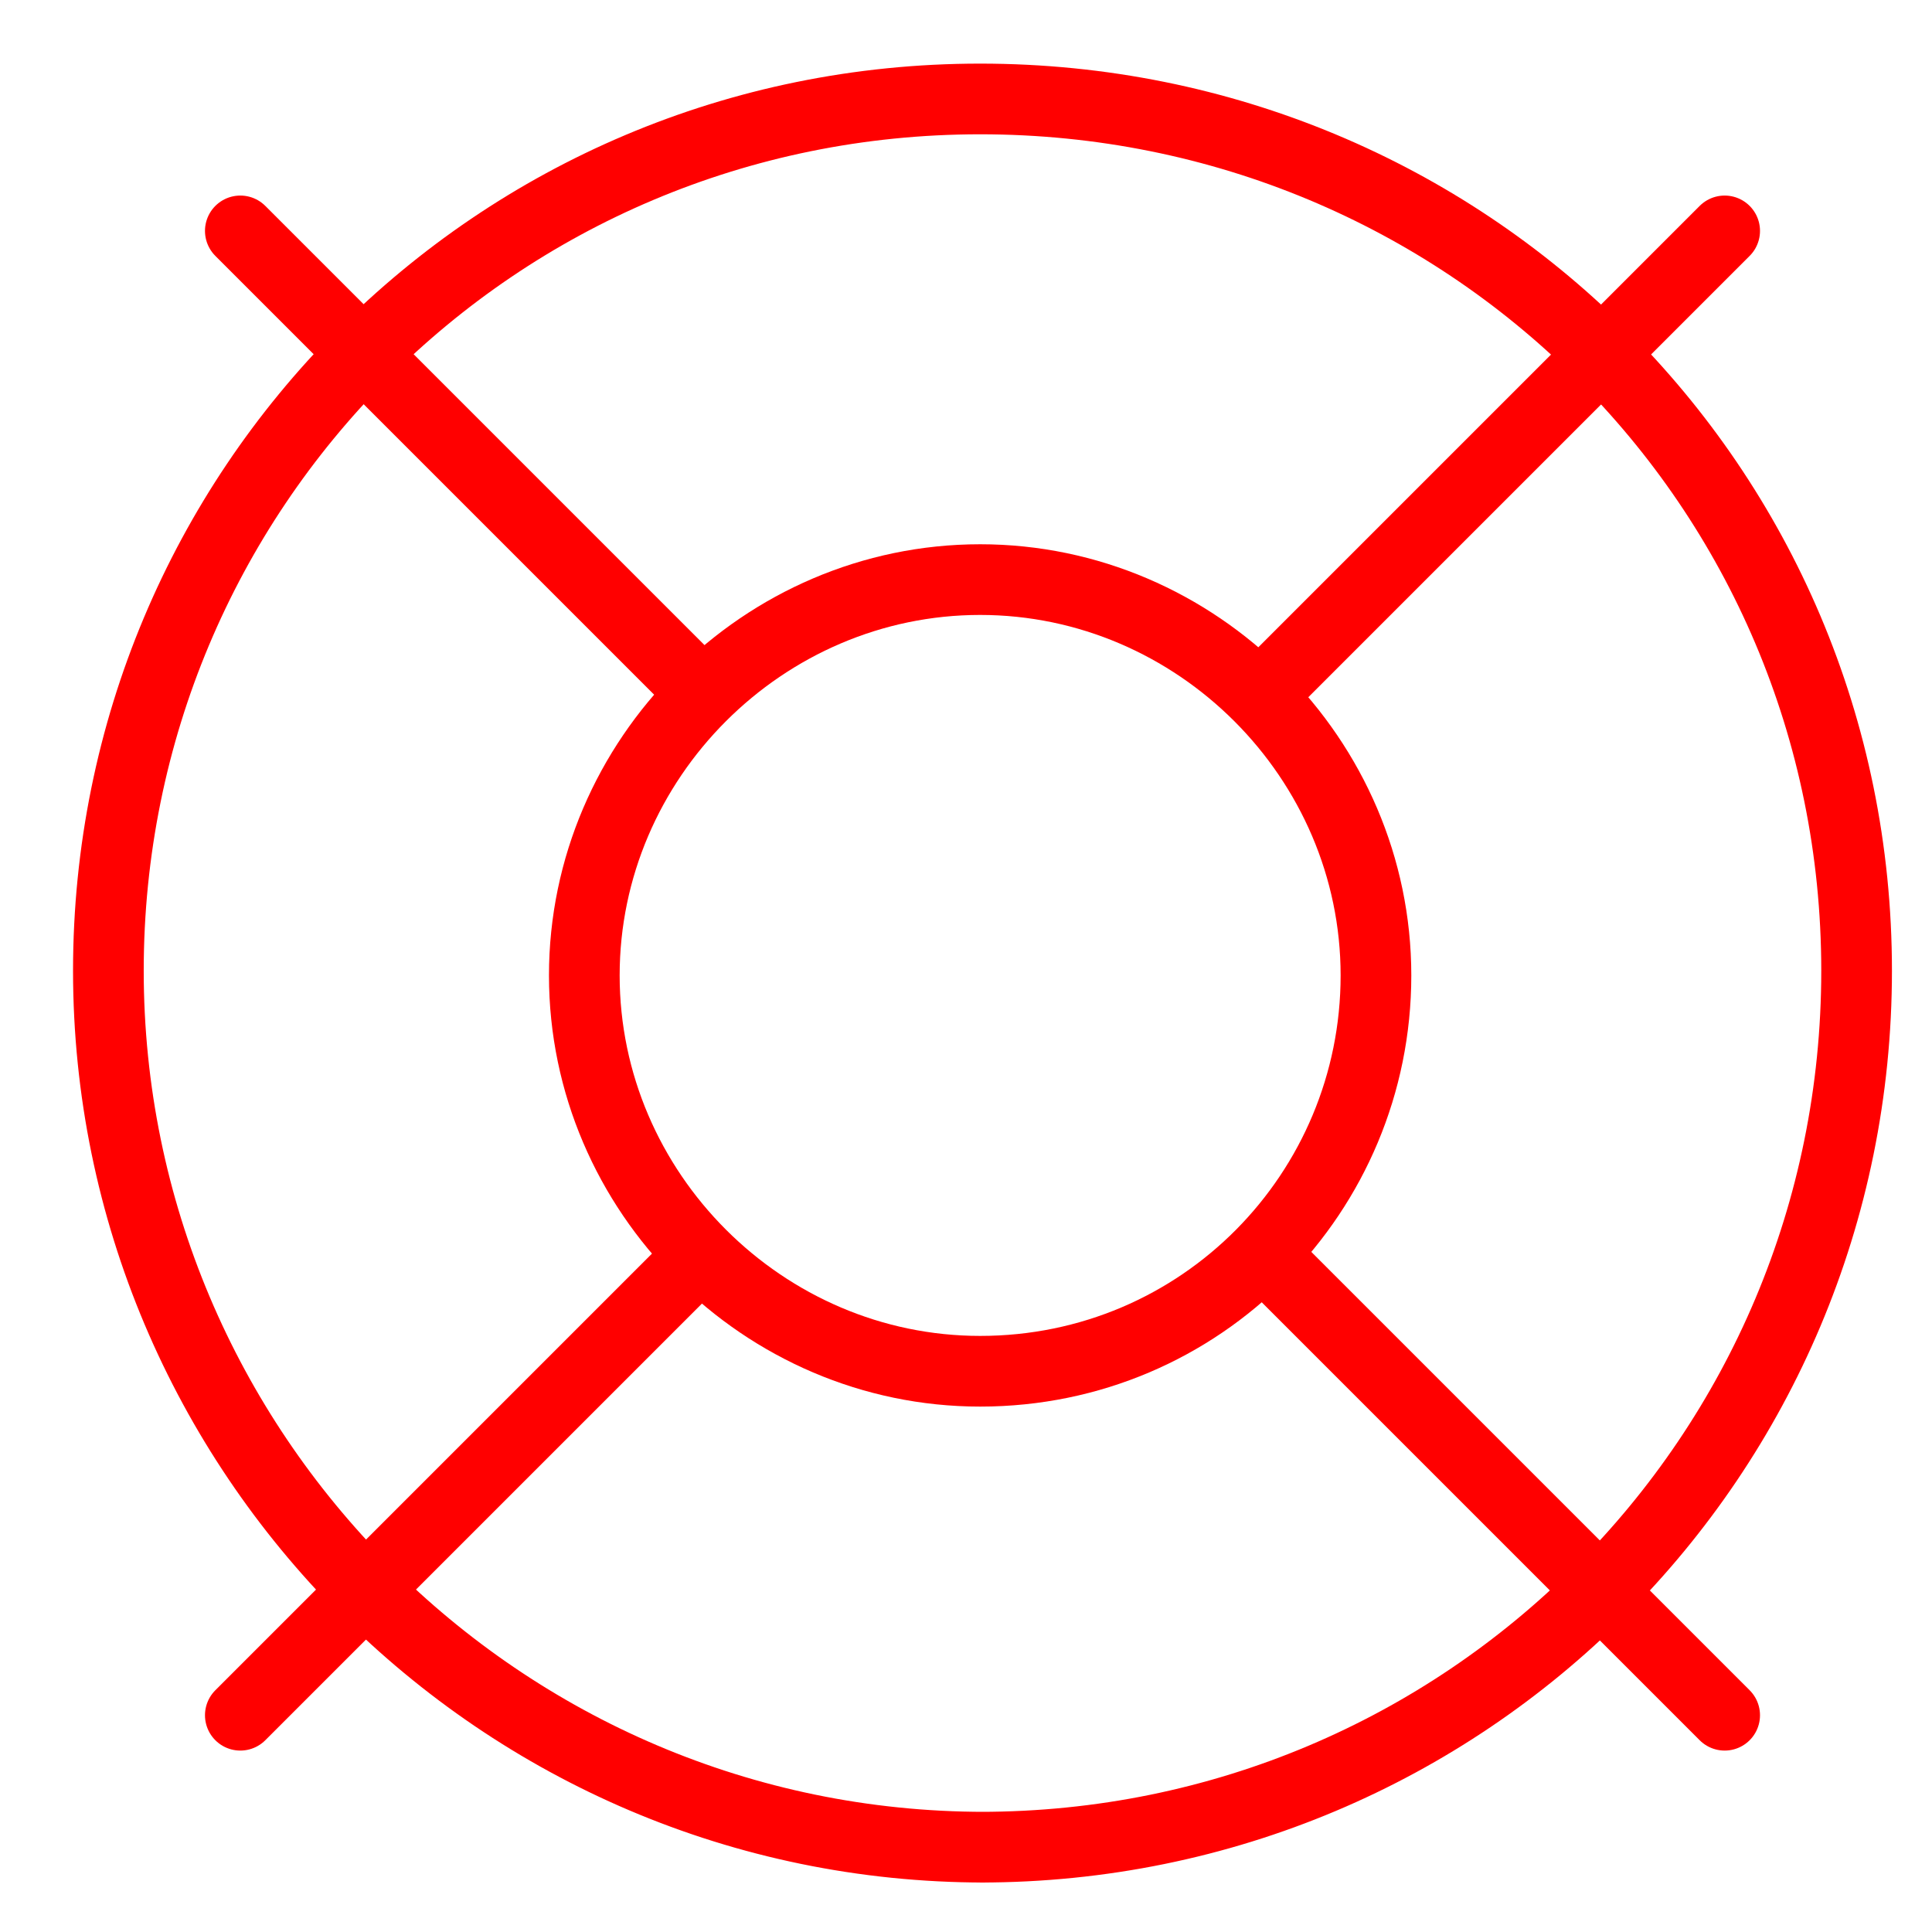
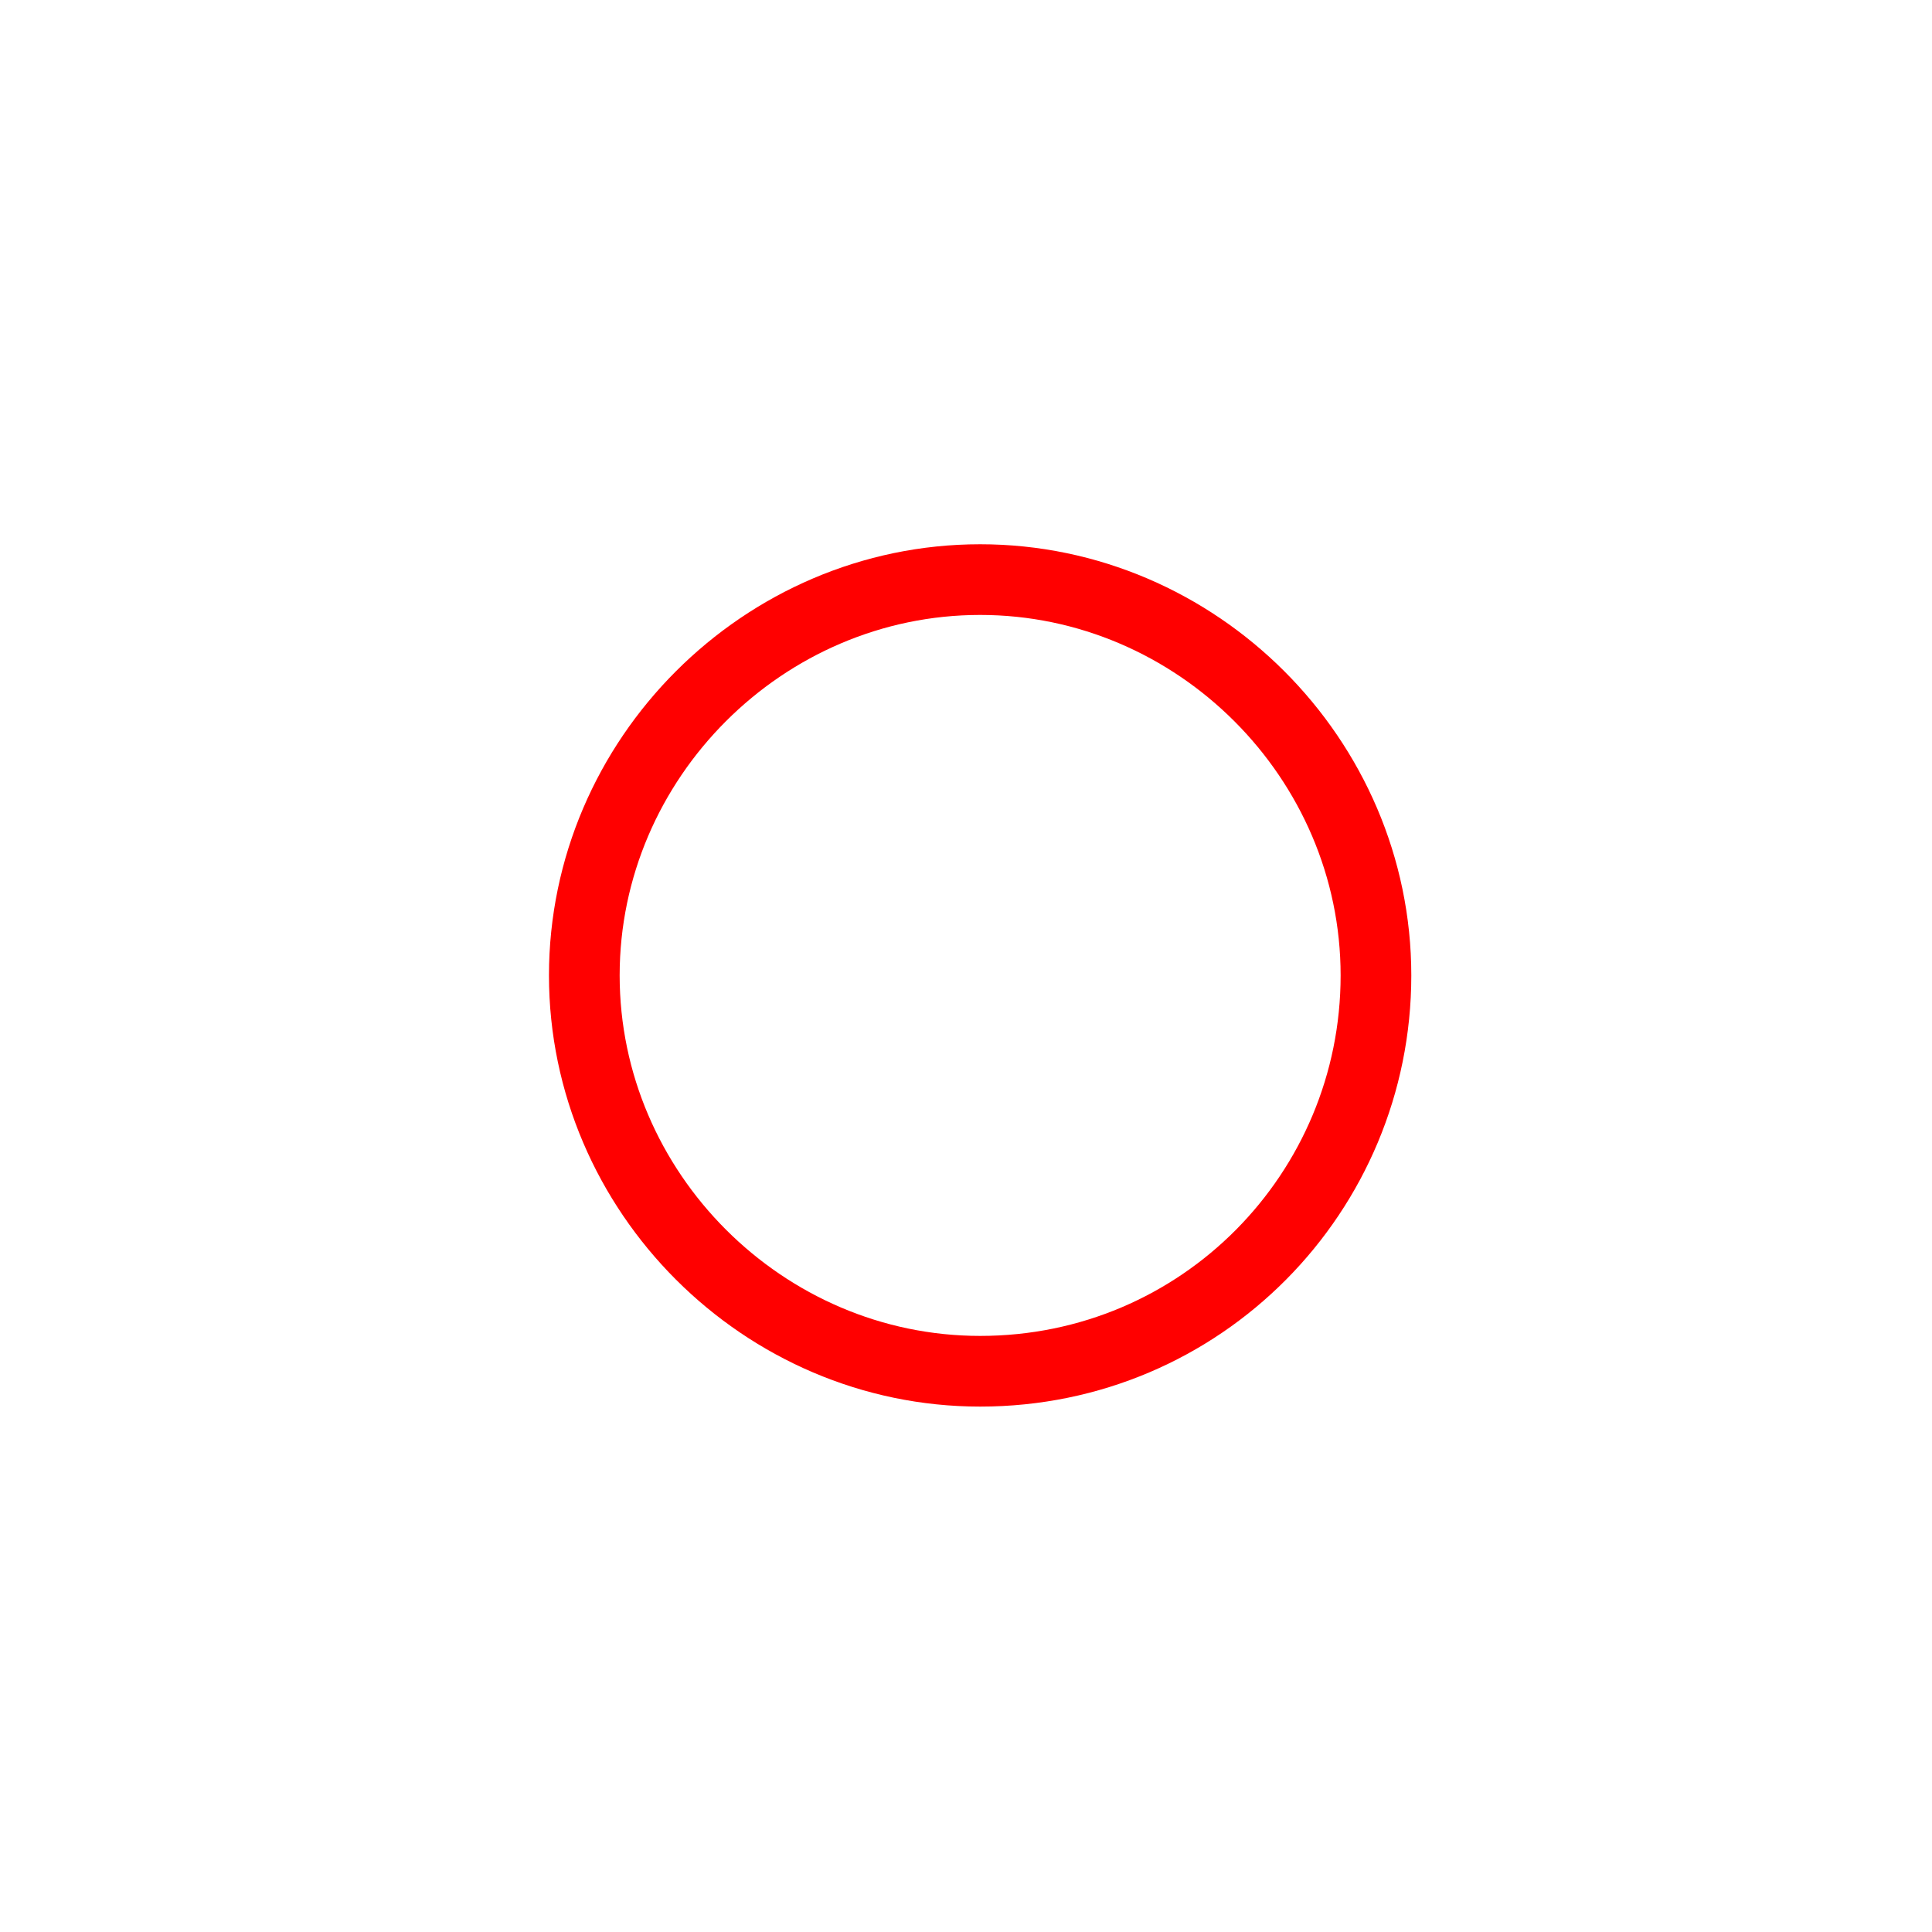
<svg xmlns="http://www.w3.org/2000/svg" id="Layer_1" version="1.1" viewBox="0 0 41 41">
  <defs>
    <style>
      .st0 {
        fill: none;
        stroke: red;
        stroke-linecap: round;
        stroke-linejoin: round;
        stroke-width: 1.5px;
      }
    </style>
  </defs>
-   <path class="st0" d="M36.6,4.9l-9.7,9.7" />
-   <path class="st0" d="M5.1,4.9l9.7,9.7" />
-   <path class="st0" d="M5.1,36.4l9.7-9.7" />
-   <path class="st0" d="M36.6,36.4l-9.7-9.7" />
-   <path class="st0" d="M20.8,39.2c10.3,0,18.6-8.3,18.6-18.6S31.1,2.1,20.8,2.1,2.3,10.4,2.3,20.6s8.3,18.6,18.6,18.6Z" />
  <path class="st0" d="M20.8,29.1c4.7,0,8.4-3.8,8.4-8.4s-3.8-8.4-8.4-8.4-8.4,3.8-8.4,8.4,3.8,8.4,8.4,8.4Z" />
</svg>